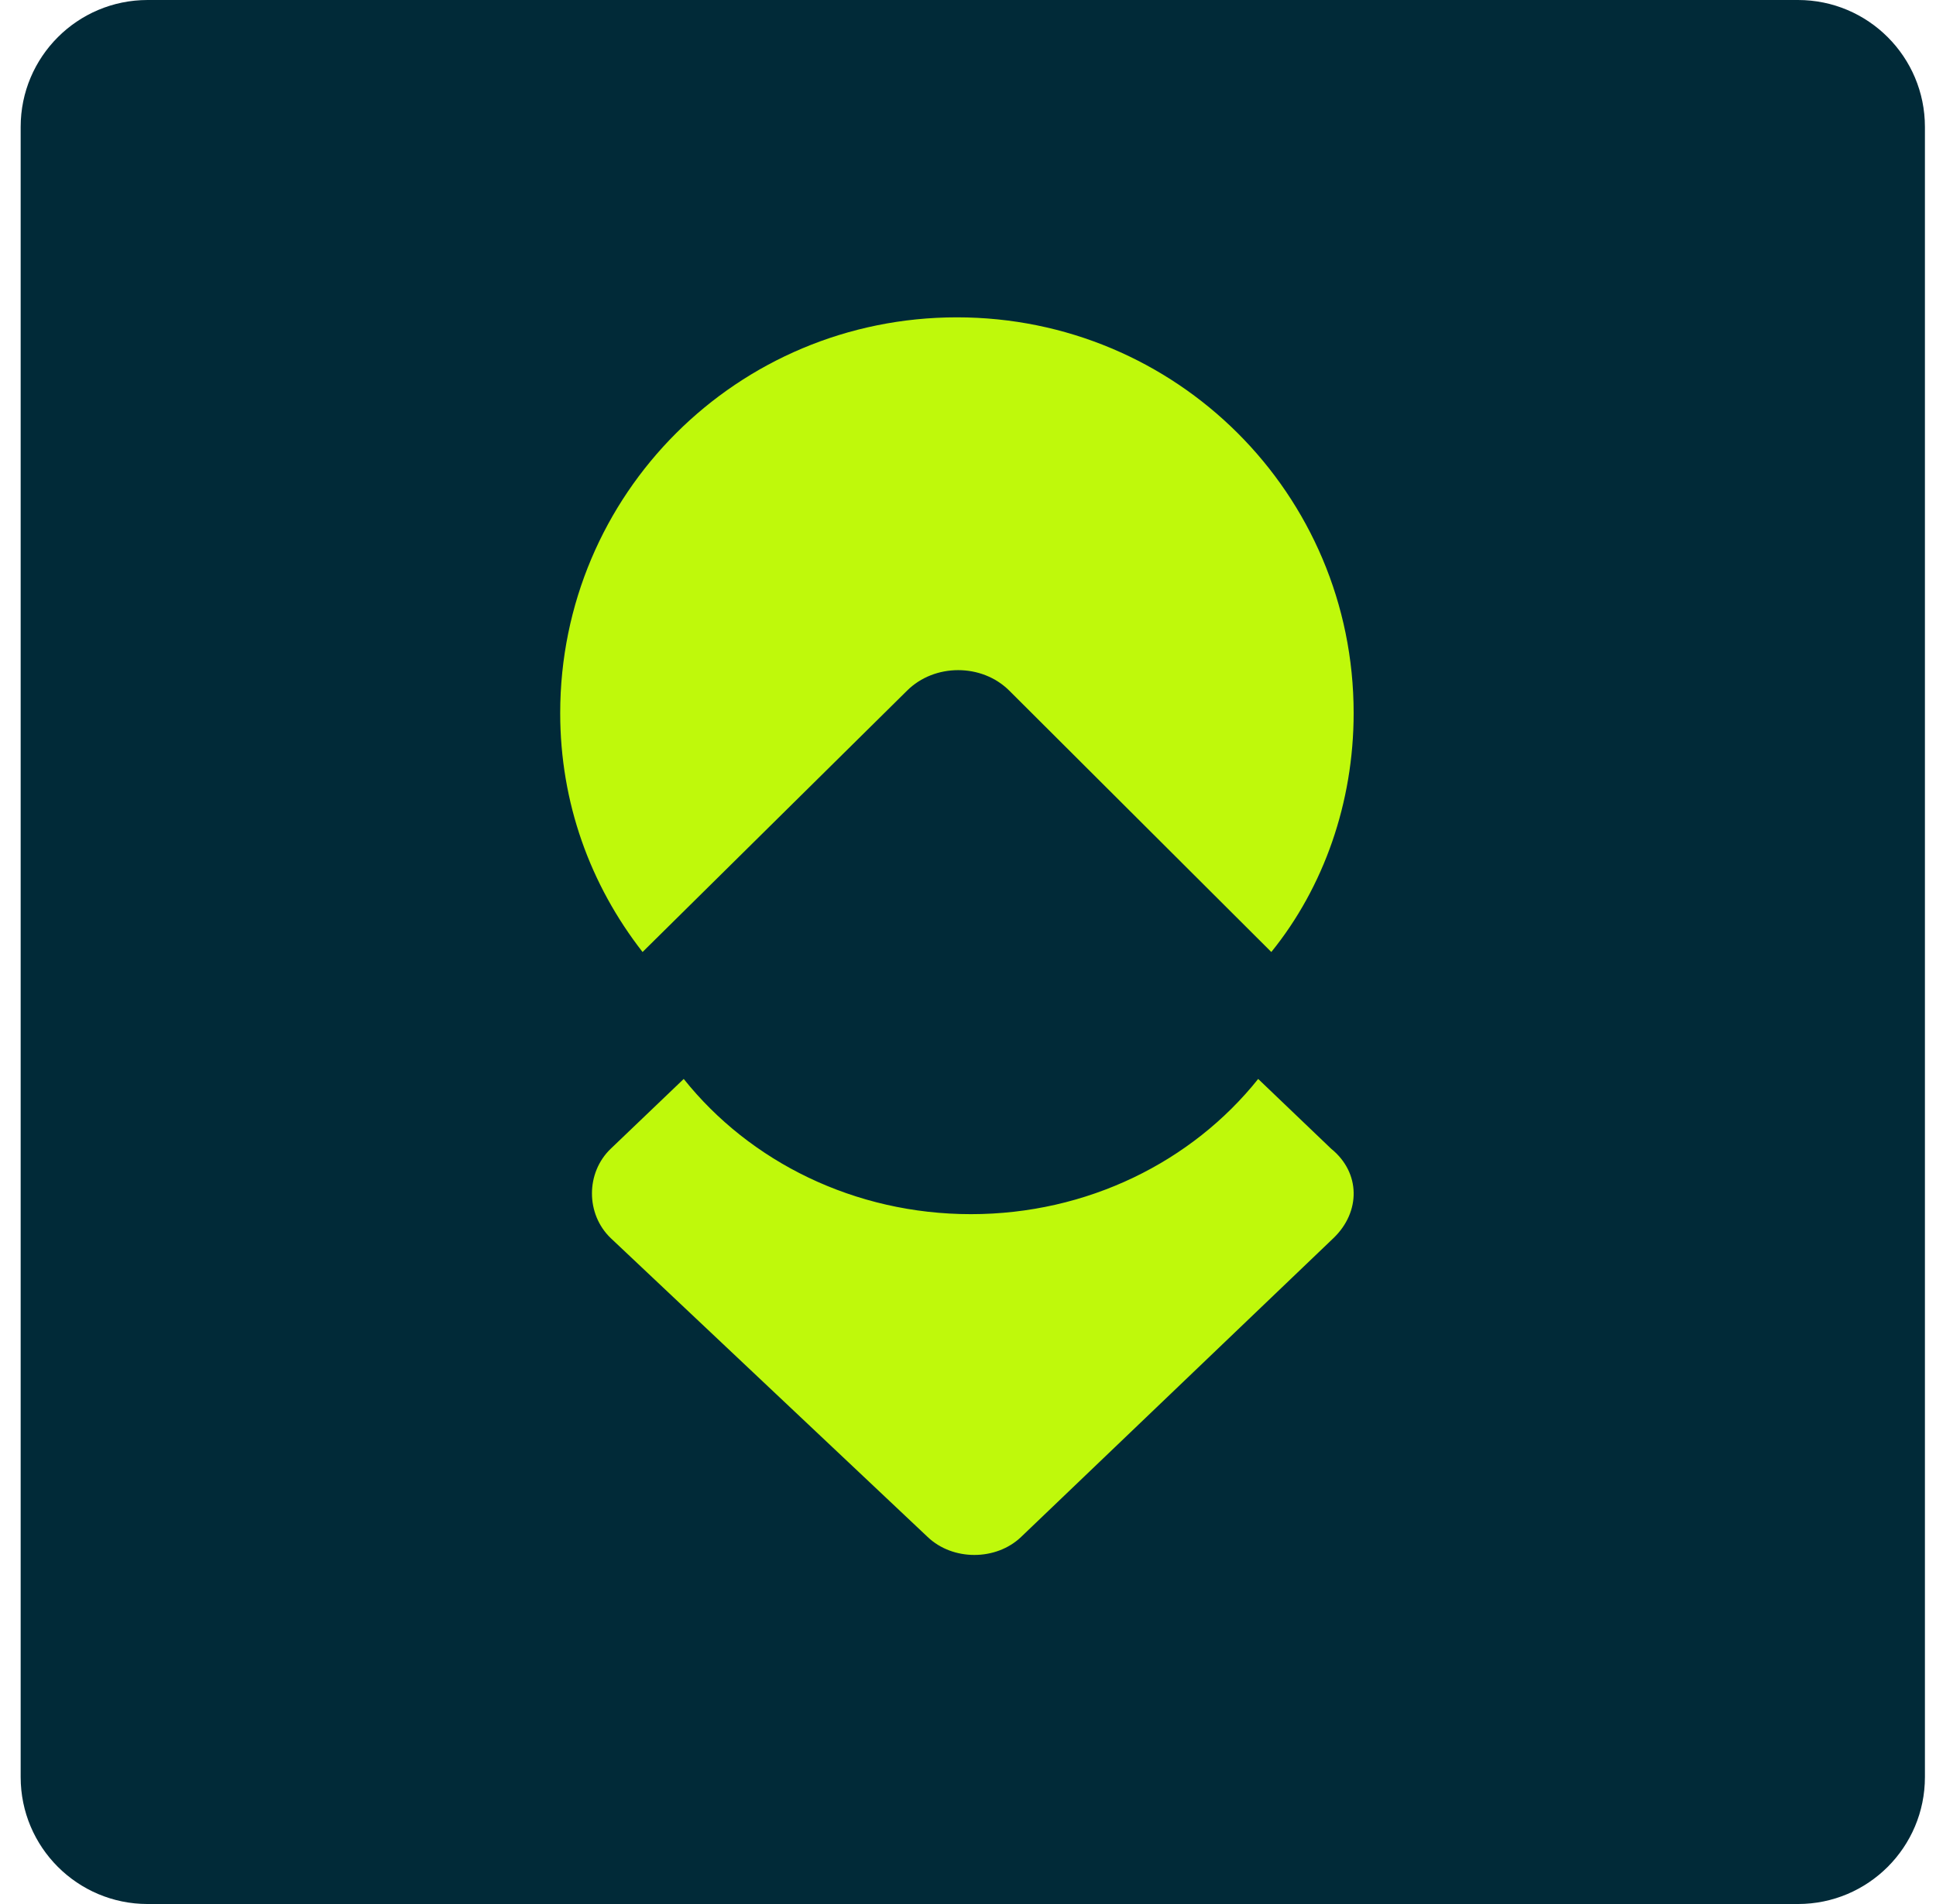
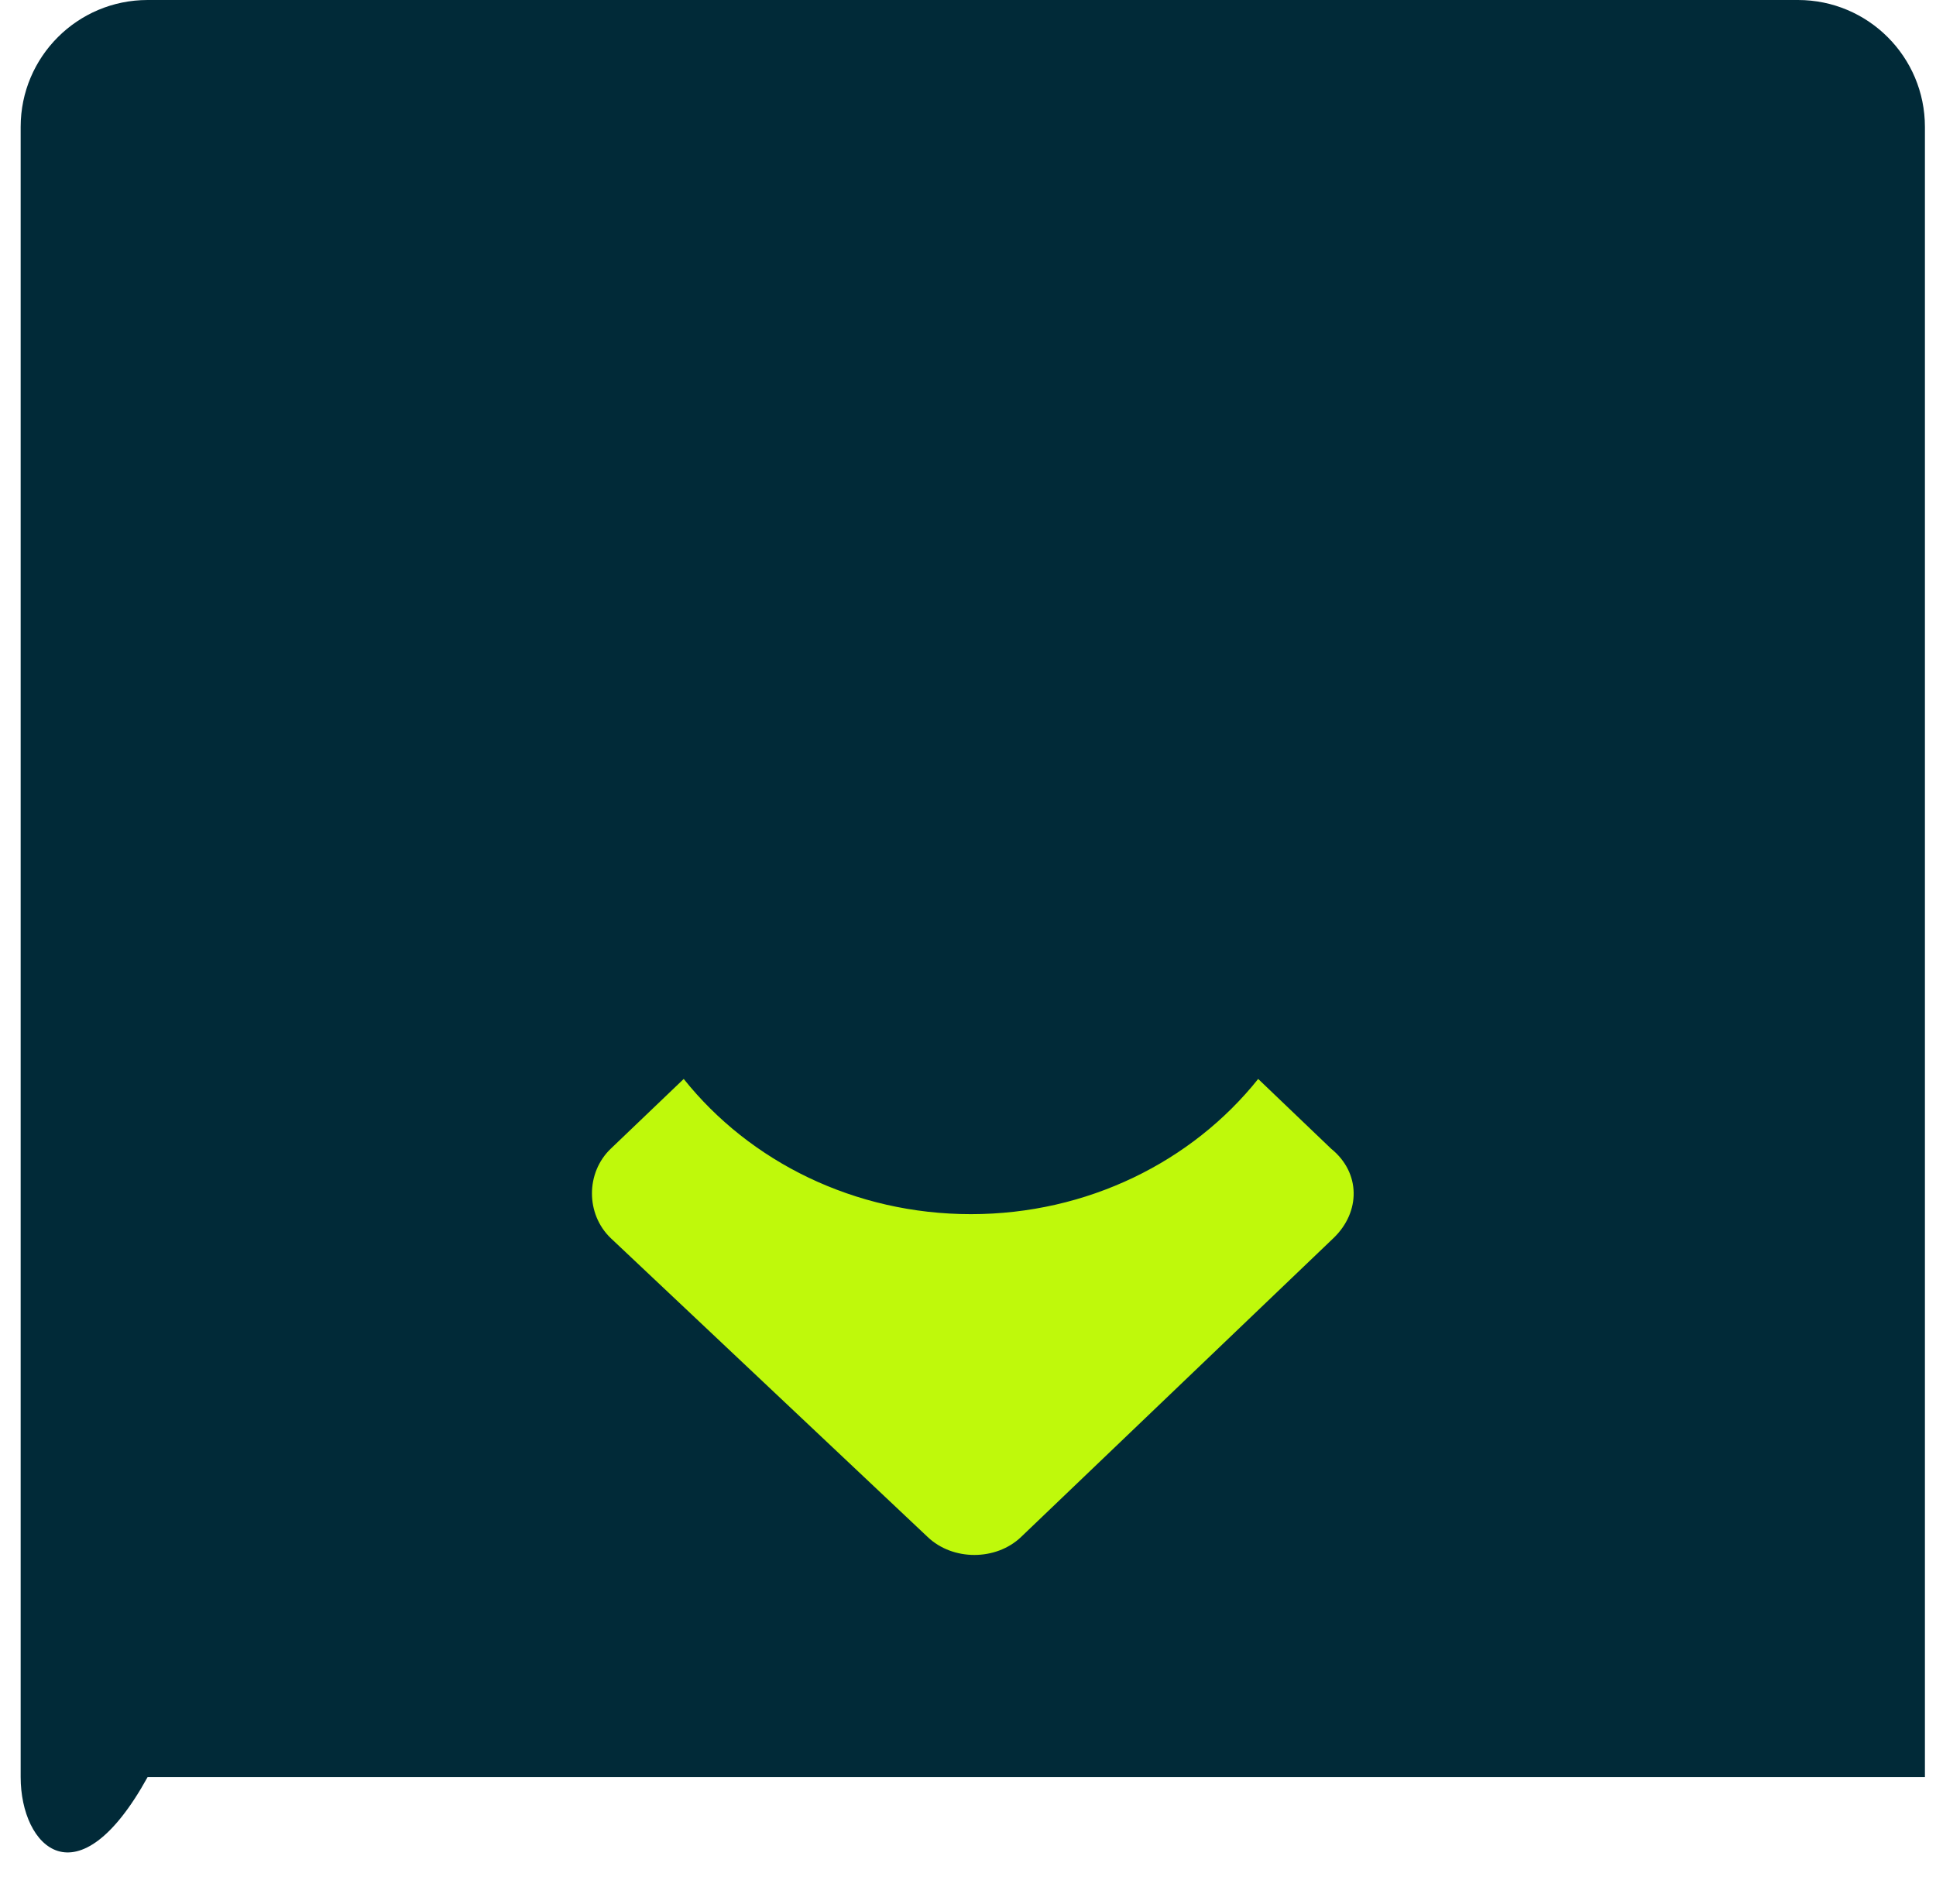
<svg xmlns="http://www.w3.org/2000/svg" width="61" height="60" viewBox="0 0 61 60" fill="none">
-   <path d="M0.651 4C0.651 1.791 2.442 0 4.651 0H56.651C58.861 0 60.651 1.791 60.651 4V56C60.651 58.209 58.861 60 56.651 60H4.651C2.442 60 0.651 58.209 0.651 56V4Z" fill="#012A38" />
+   <path d="M0.651 4C0.651 1.791 2.442 0 4.651 0H56.651C58.861 0 60.651 1.791 60.651 4V56H4.651C2.442 60 0.651 58.209 0.651 56V4Z" fill="#012A38" />
  <path d="M42.014 39.017L32.173 48.433C31.383 49.189 30.018 49.189 29.228 48.433L19.244 39.017C18.454 38.261 18.454 36.955 19.244 36.199L21.543 34C23.626 36.612 26.93 38.261 30.593 38.261C34.256 38.261 37.56 36.612 39.643 34L41.942 36.199C42.876 36.955 42.876 38.192 42.014 39.017Z" fill="#BFF90B" />
-   <path d="M42.651 22.471C42.651 25.294 41.708 27.961 40.057 30L31.802 21.765C30.938 20.902 29.444 20.902 28.579 21.765L20.246 30C18.595 27.882 17.651 25.294 17.651 22.471C17.651 15.569 23.233 10 30.151 10C37.07 10 42.651 15.569 42.651 22.471Z" fill="#BFF90B" />
</svg>